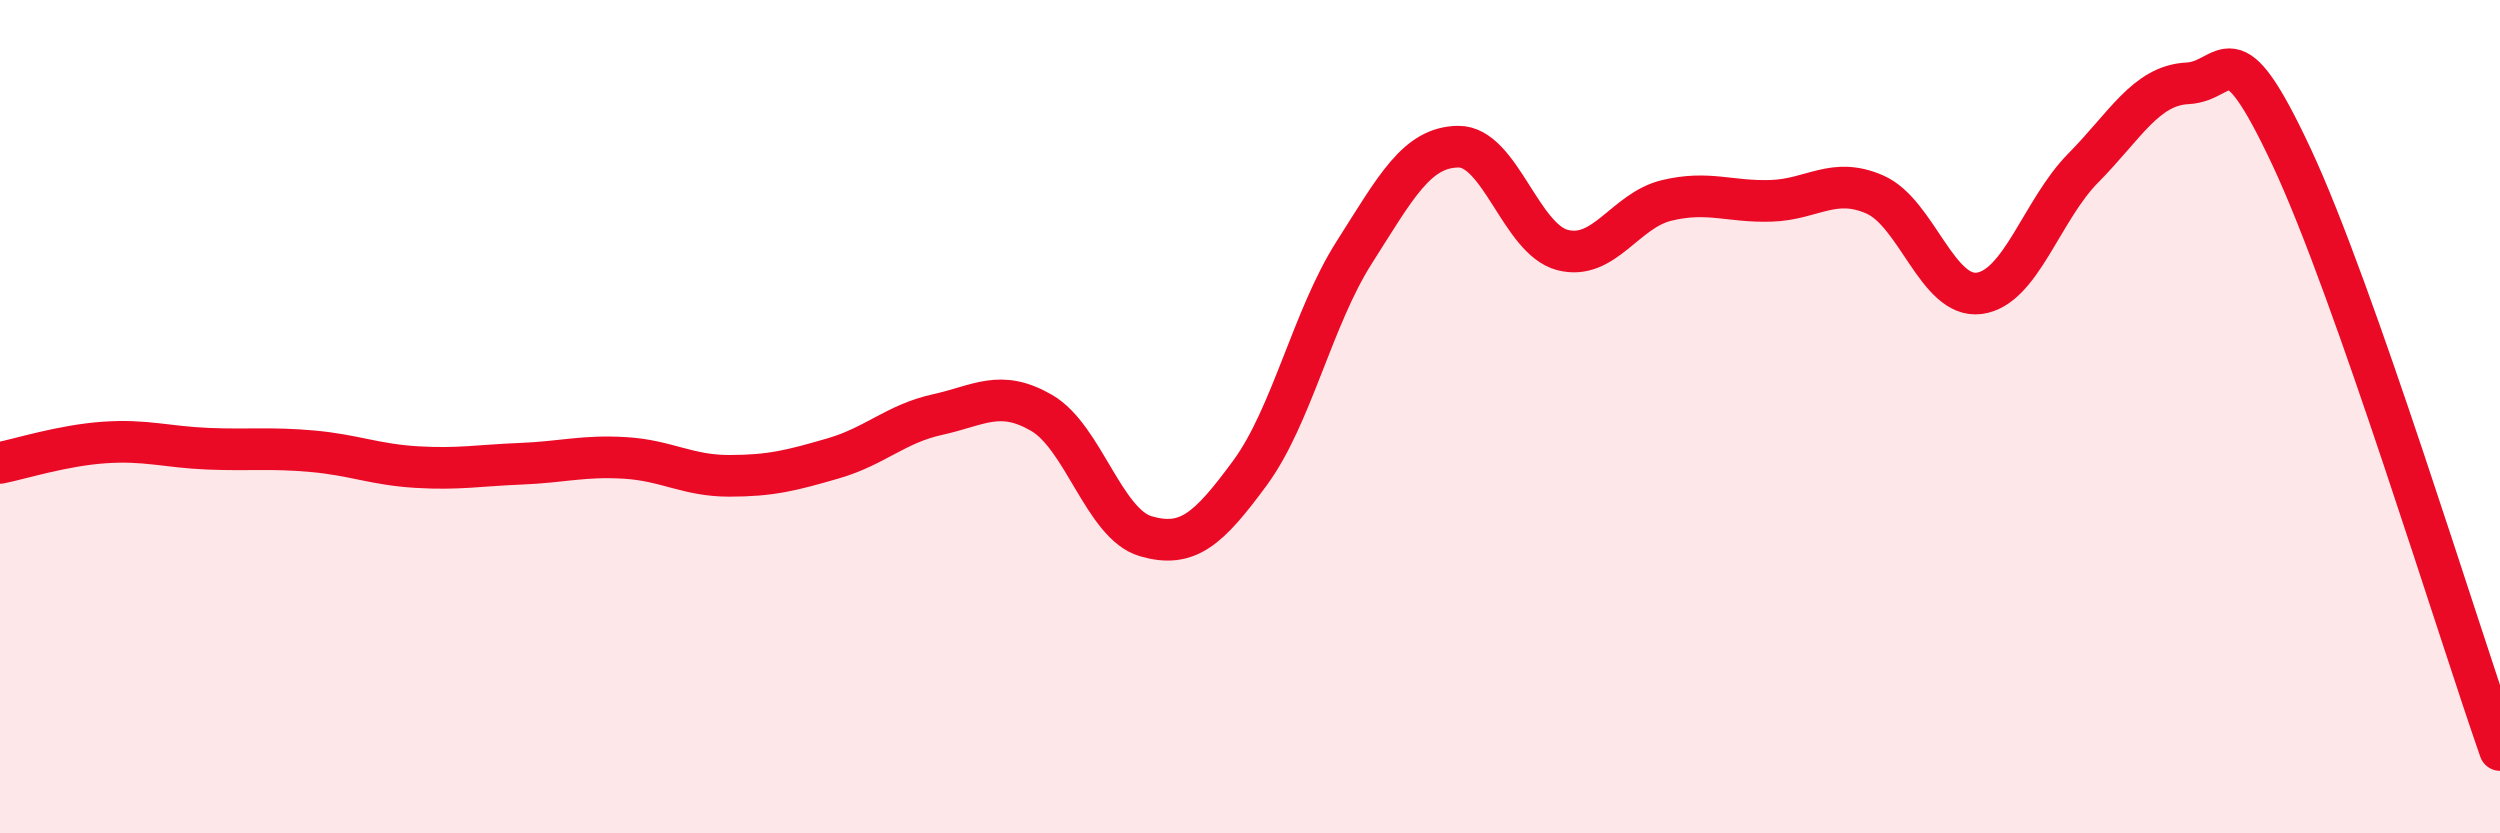
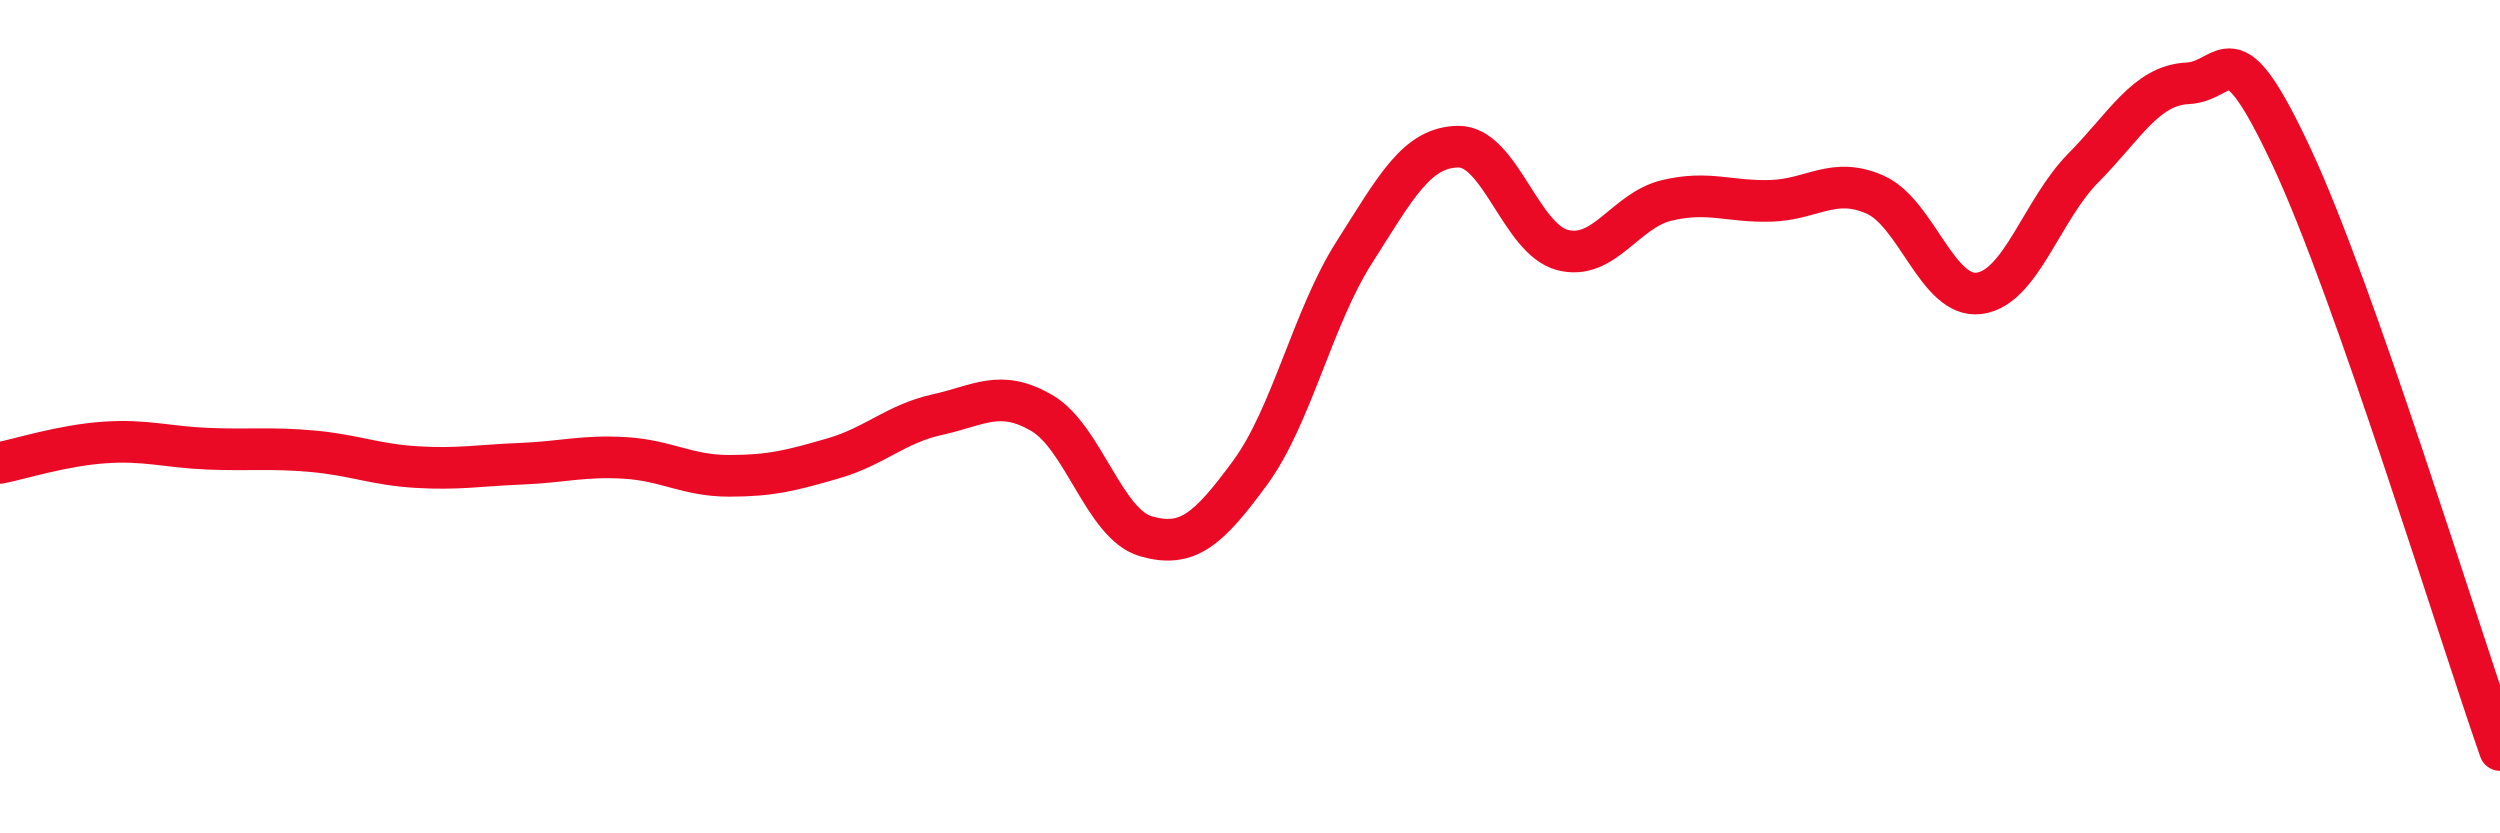
<svg xmlns="http://www.w3.org/2000/svg" width="60" height="20" viewBox="0 0 60 20">
-   <path d="M 0,11.11 C 0.5,11.01 1.5,10.69 2.5,10.62 C 3.5,10.55 4,10.73 5,10.77 C 6,10.81 6.5,10.74 7.5,10.83 C 8.5,10.92 9,11.15 10,11.21 C 11,11.27 11.5,11.17 12.5,11.13 C 13.5,11.09 14,10.93 15,10.99 C 16,11.05 16.5,11.42 17.5,11.42 C 18.5,11.42 19,11.29 20,11 C 21,10.71 21.5,10.17 22.5,9.95 C 23.5,9.73 24,9.33 25,9.91 C 26,10.49 26.5,12.58 27.5,12.87 C 28.5,13.16 29,12.71 30,11.35 C 31,9.99 31.5,7.63 32.5,6.06 C 33.5,4.49 34,3.53 35,3.52 C 36,3.51 36.5,5.74 37.5,6 C 38.5,6.26 39,5.05 40,4.81 C 41,4.57 41.5,4.85 42.5,4.82 C 43.5,4.79 44,4.23 45,4.67 C 46,5.11 46.5,7.17 47.5,7.04 C 48.5,6.91 49,5.04 50,4.03 C 51,3.02 51.5,2.05 52.5,2 C 53.5,1.95 53.5,0.57 55,3.77 C 56.5,6.97 59,15.15 60,18L60 20L0 20Z" fill="#EB0A25" opacity="0.1" stroke-linecap="round" stroke-linejoin="round" />
  <path d="M 0,11.11 C 0.5,11.01 1.5,10.69 2.5,10.62 C 3.5,10.55 4,10.73 5,10.77 C 6,10.81 6.5,10.74 7.5,10.83 C 8.5,10.92 9,11.15 10,11.21 C 11,11.27 11.5,11.17 12.5,11.13 C 13.5,11.09 14,10.93 15,10.99 C 16,11.05 16.5,11.42 17.5,11.42 C 18.5,11.42 19,11.29 20,11 C 21,10.71 21.5,10.17 22.5,9.95 C 23.5,9.73 24,9.33 25,9.91 C 26,10.49 26.5,12.58 27.5,12.87 C 28.5,13.16 29,12.71 30,11.35 C 31,9.99 31.5,7.63 32.5,6.06 C 33.5,4.49 34,3.53 35,3.52 C 36,3.51 36.5,5.74 37.5,6 C 38.5,6.26 39,5.05 40,4.81 C 41,4.57 41.5,4.85 42.5,4.82 C 43.5,4.79 44,4.23 45,4.67 C 46,5.11 46.5,7.17 47.5,7.04 C 48.5,6.91 49,5.04 50,4.03 C 51,3.02 51.5,2.05 52.5,2 C 53.5,1.95 53.5,0.57 55,3.77 C 56.5,6.97 59,15.15 60,18" stroke="#EB0A25" stroke-width="1" fill="none" stroke-linecap="round" stroke-linejoin="round" />
</svg>